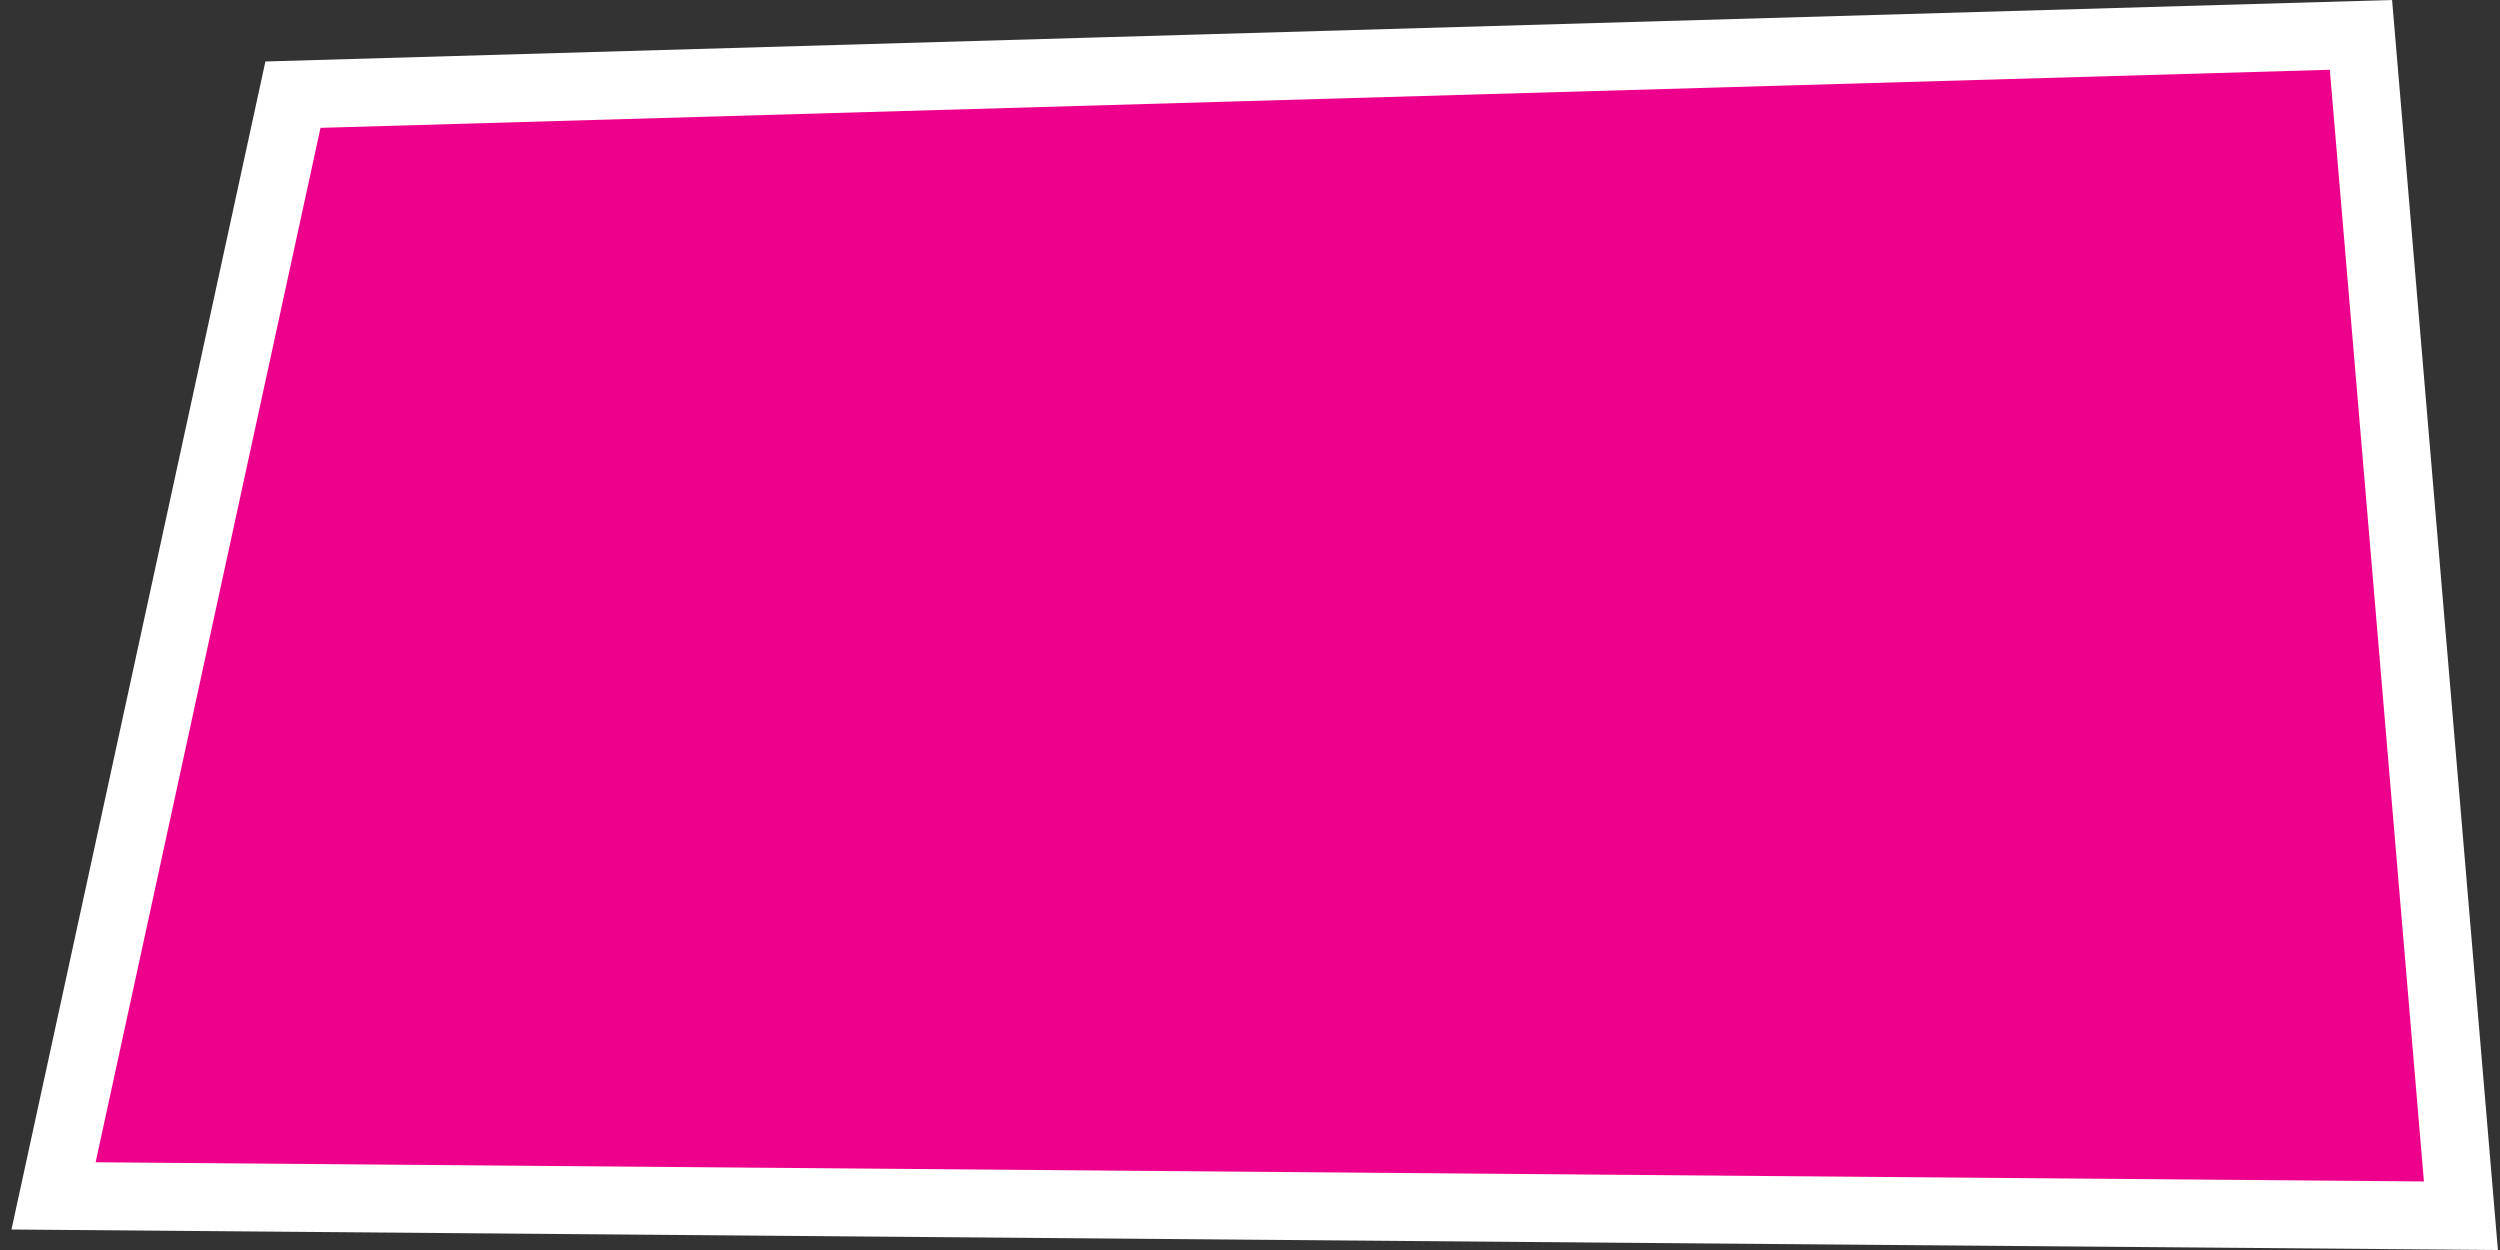
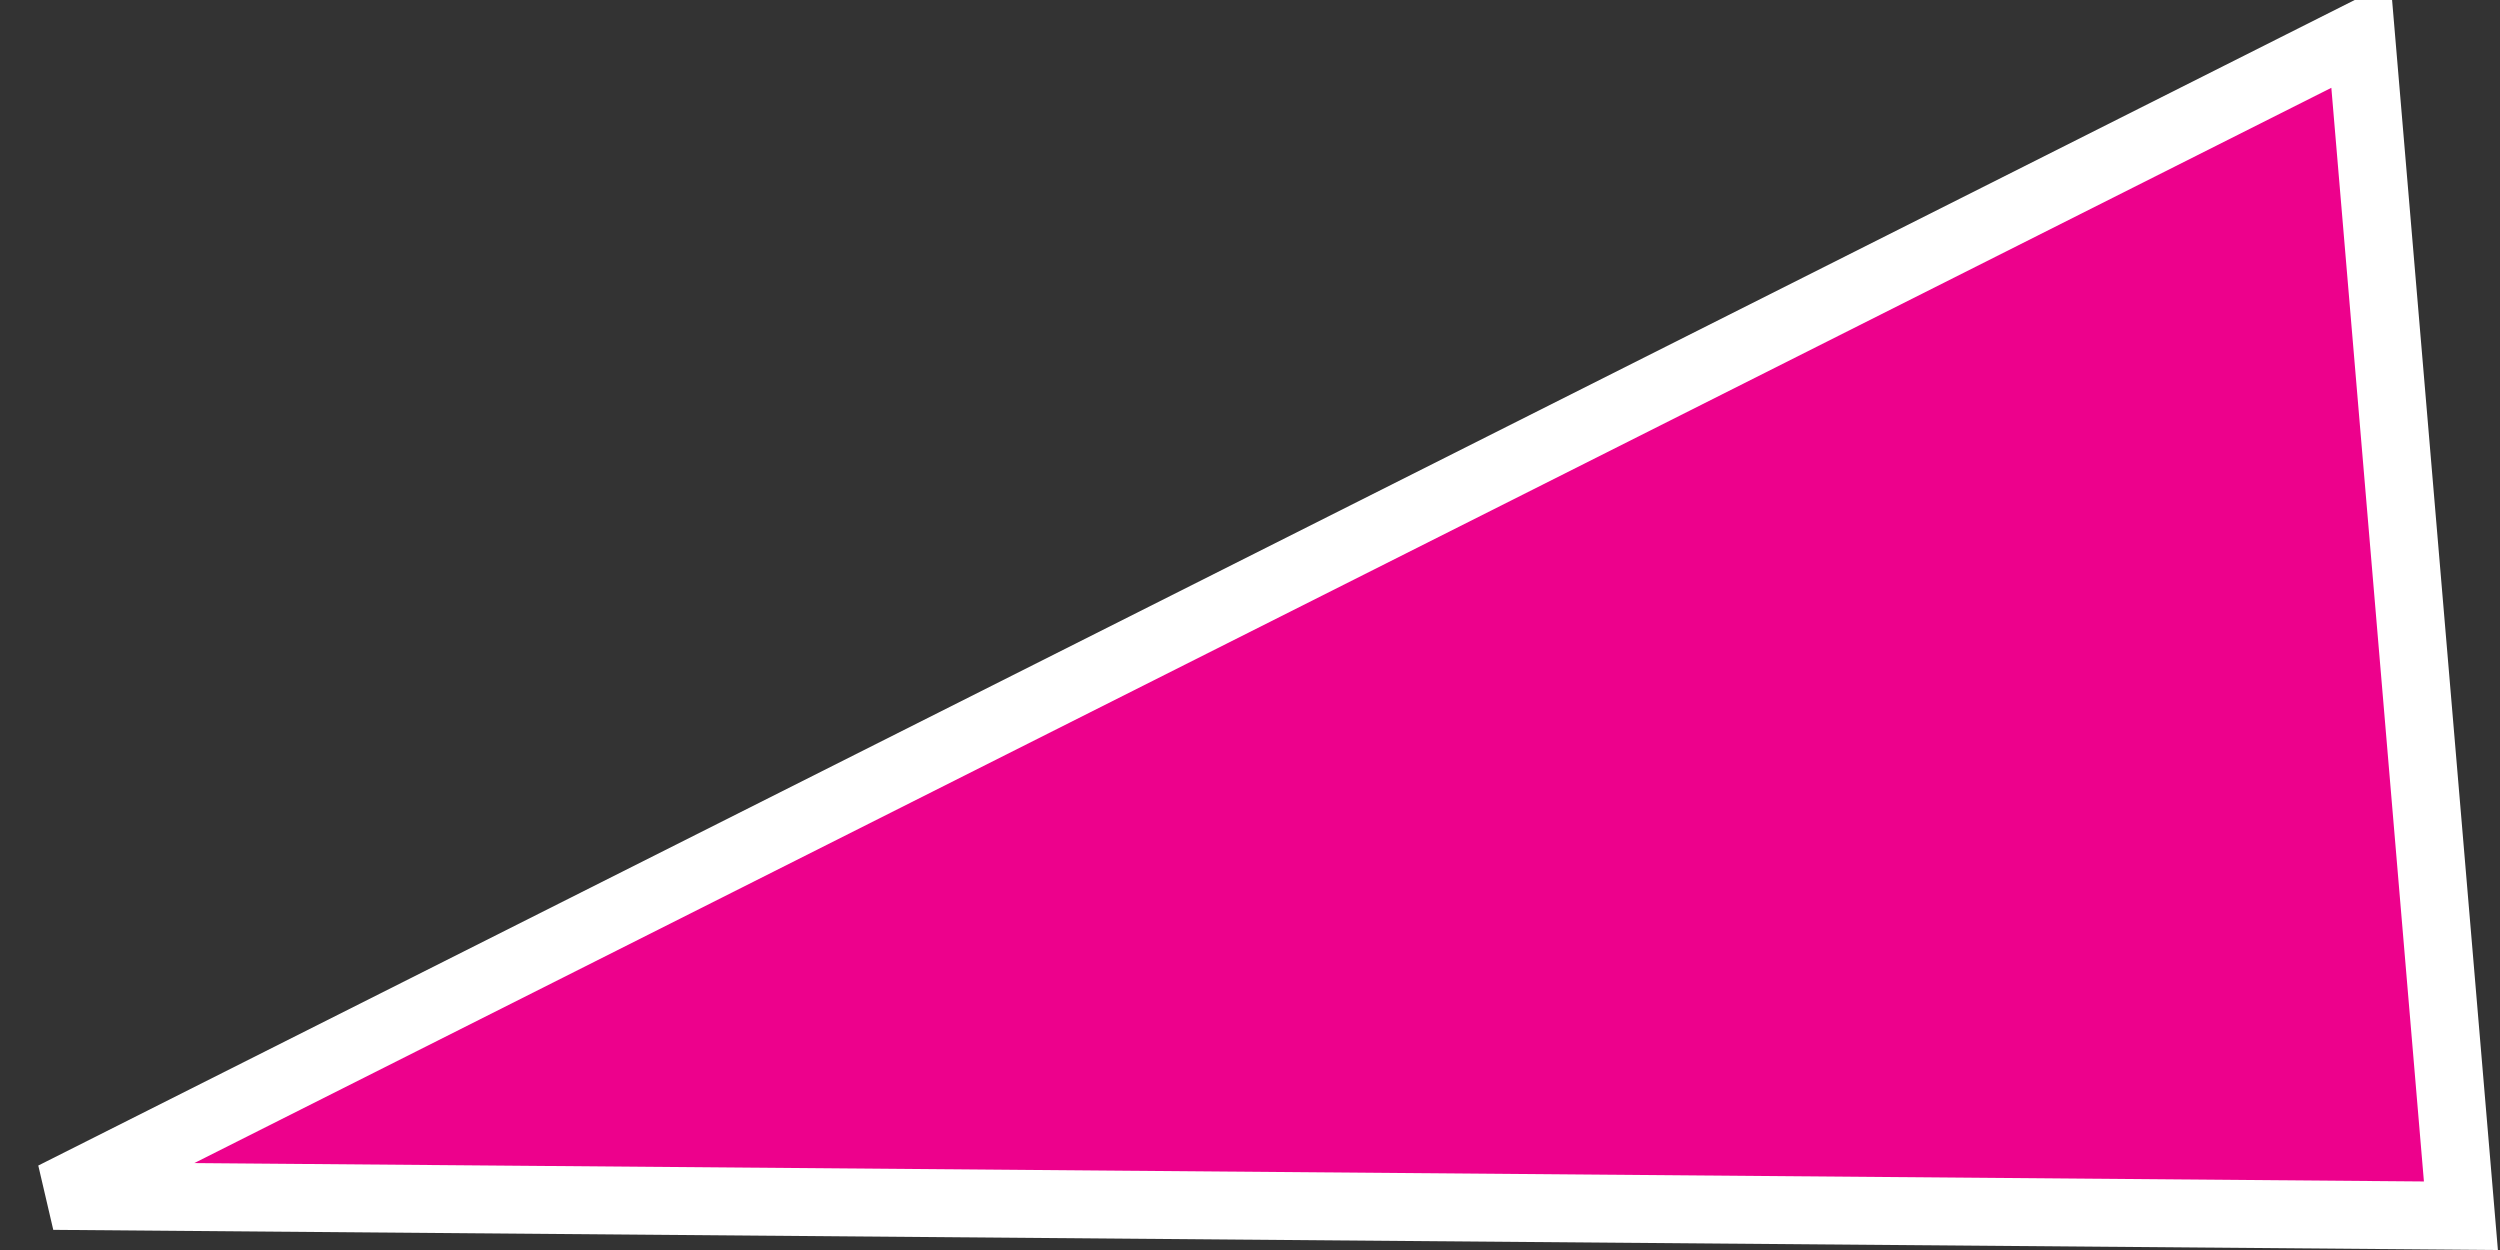
<svg xmlns="http://www.w3.org/2000/svg" width="184" height="92" viewBox="0 0 184 92" fill="none">
  <rect x="0" y="0" width="184" height="92" fill="#333333" stroke="none" />
-   <path id="Rectangle 40" d="M3.941 88.017L21.562 6.967L173.766 2.567L181.123 89.478L3.941 88.017Z" fill="#ED018C" stroke="white" stroke-width="5" />
+   <path id="Rectangle 40" d="M3.941 88.017L173.766 2.567L181.123 89.478L3.941 88.017Z" fill="#ED018C" stroke="white" stroke-width="5" />
</svg>